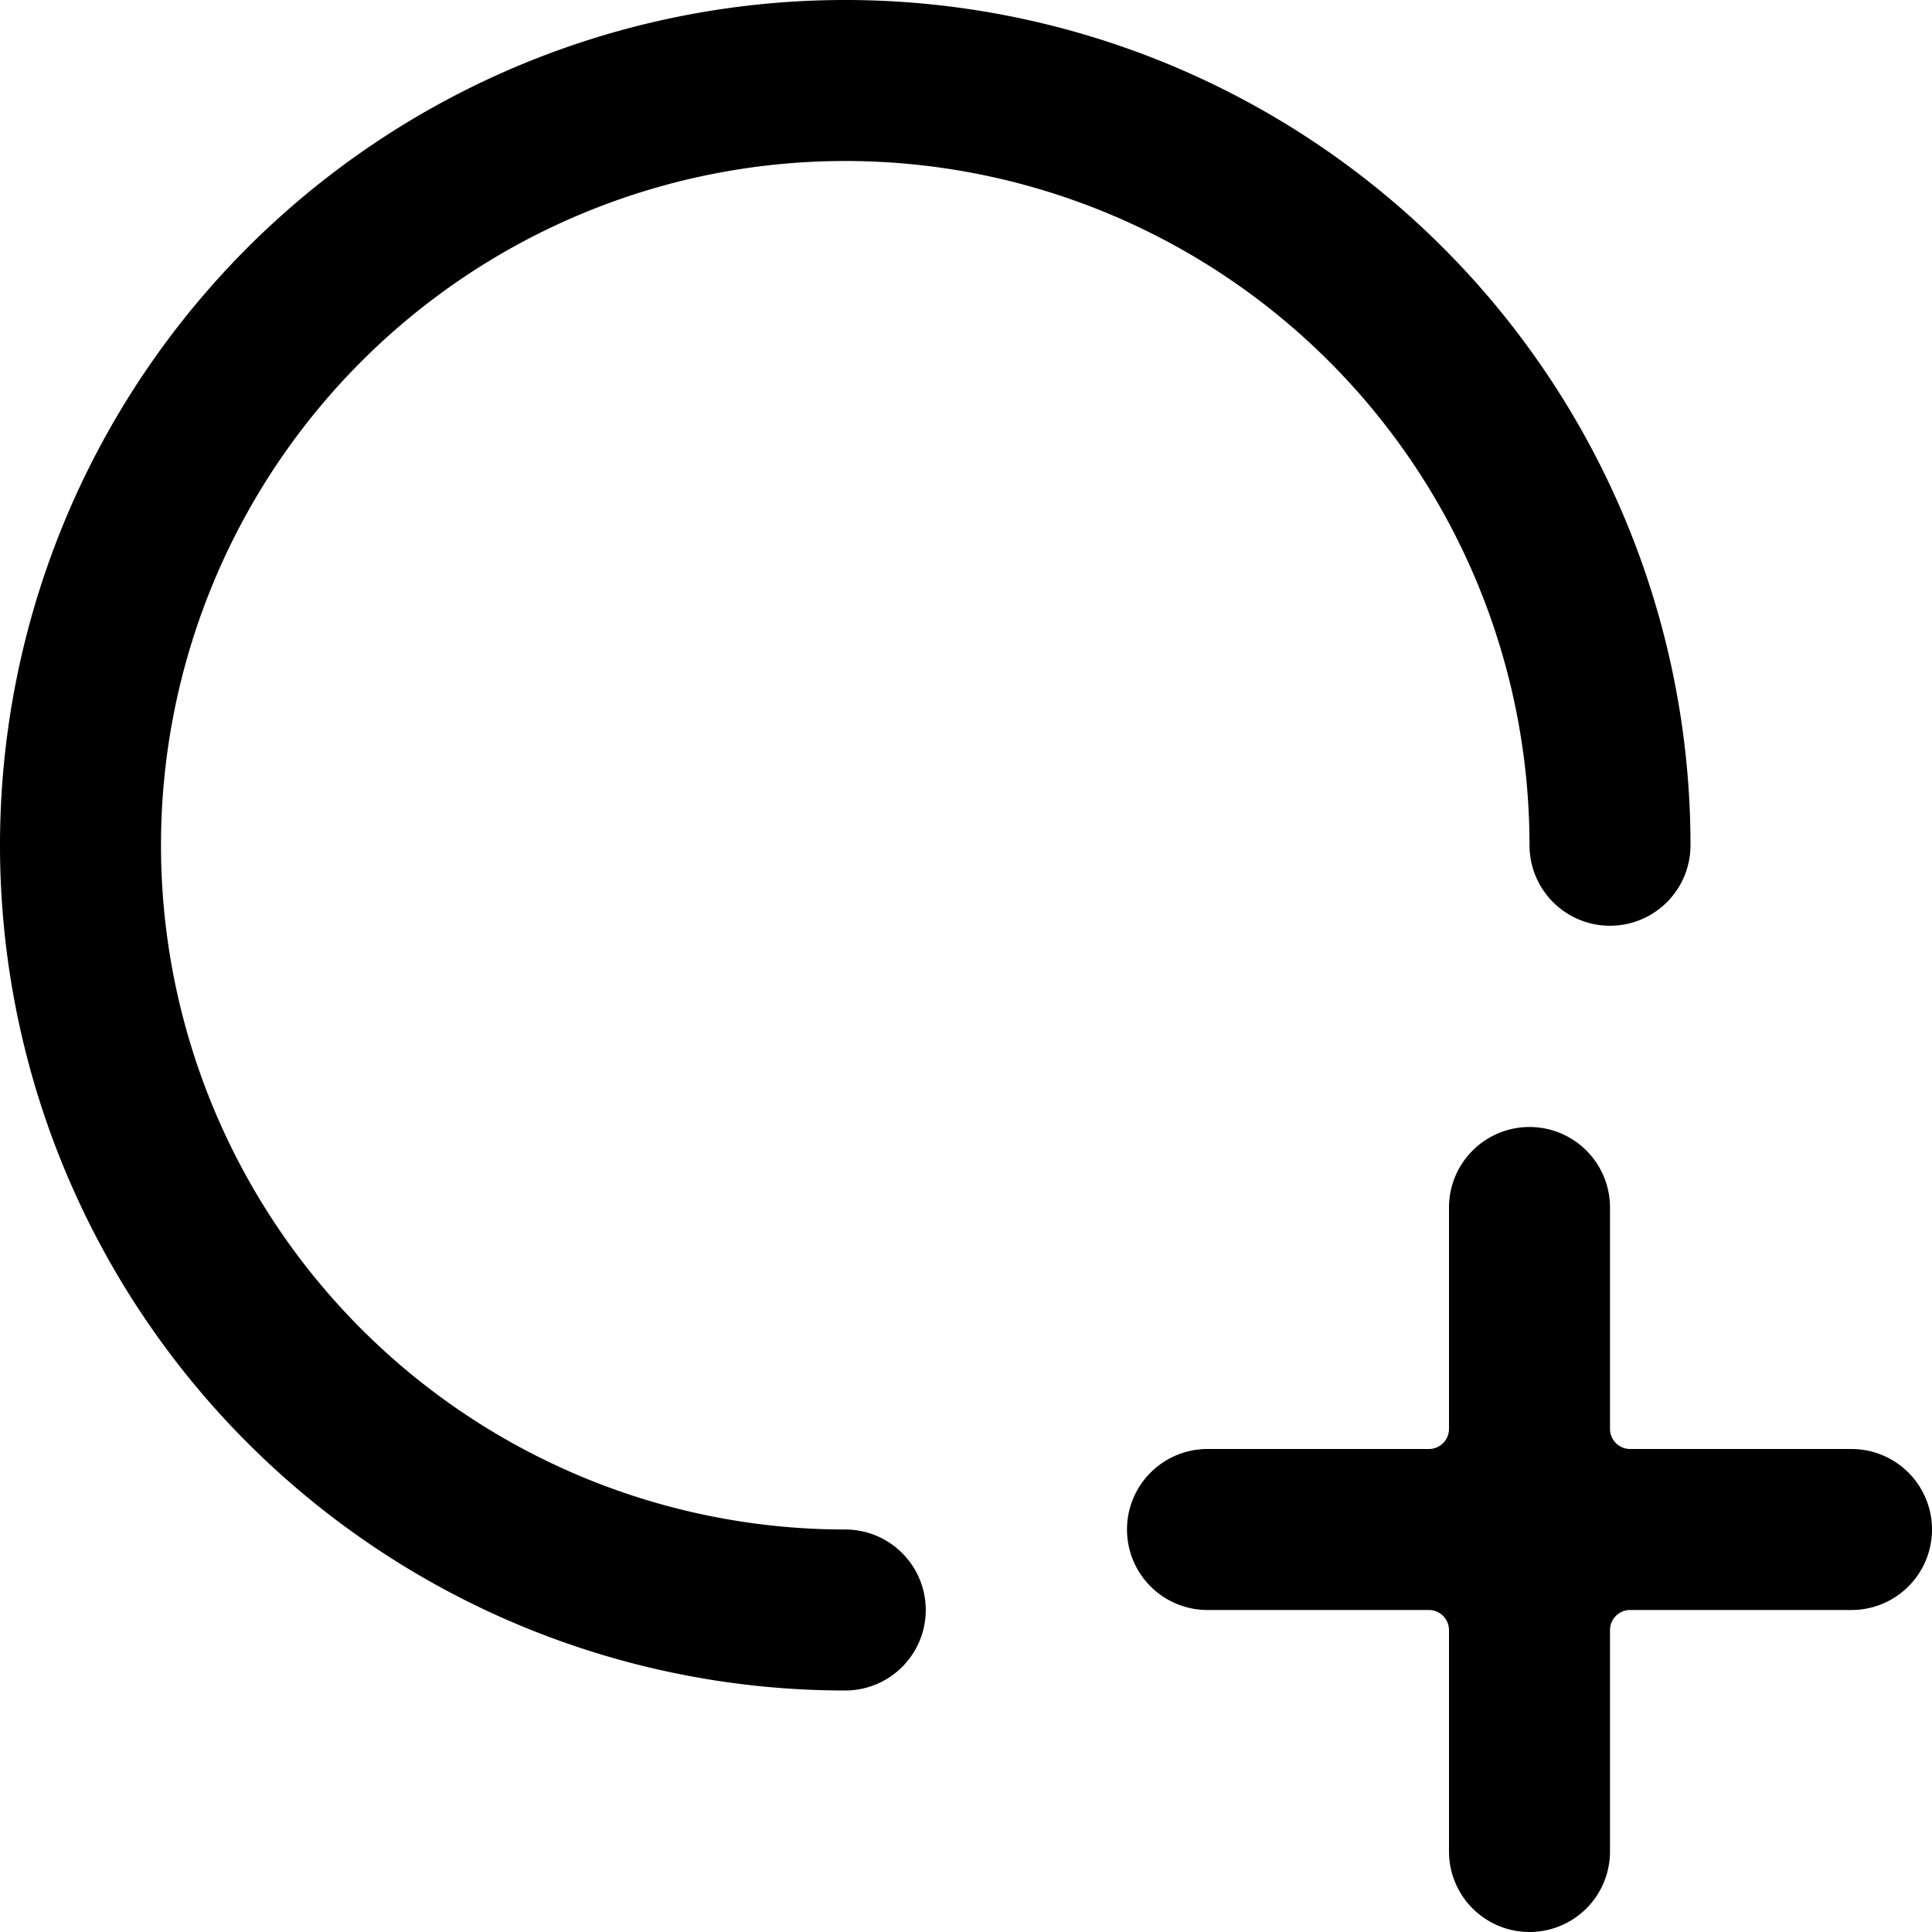
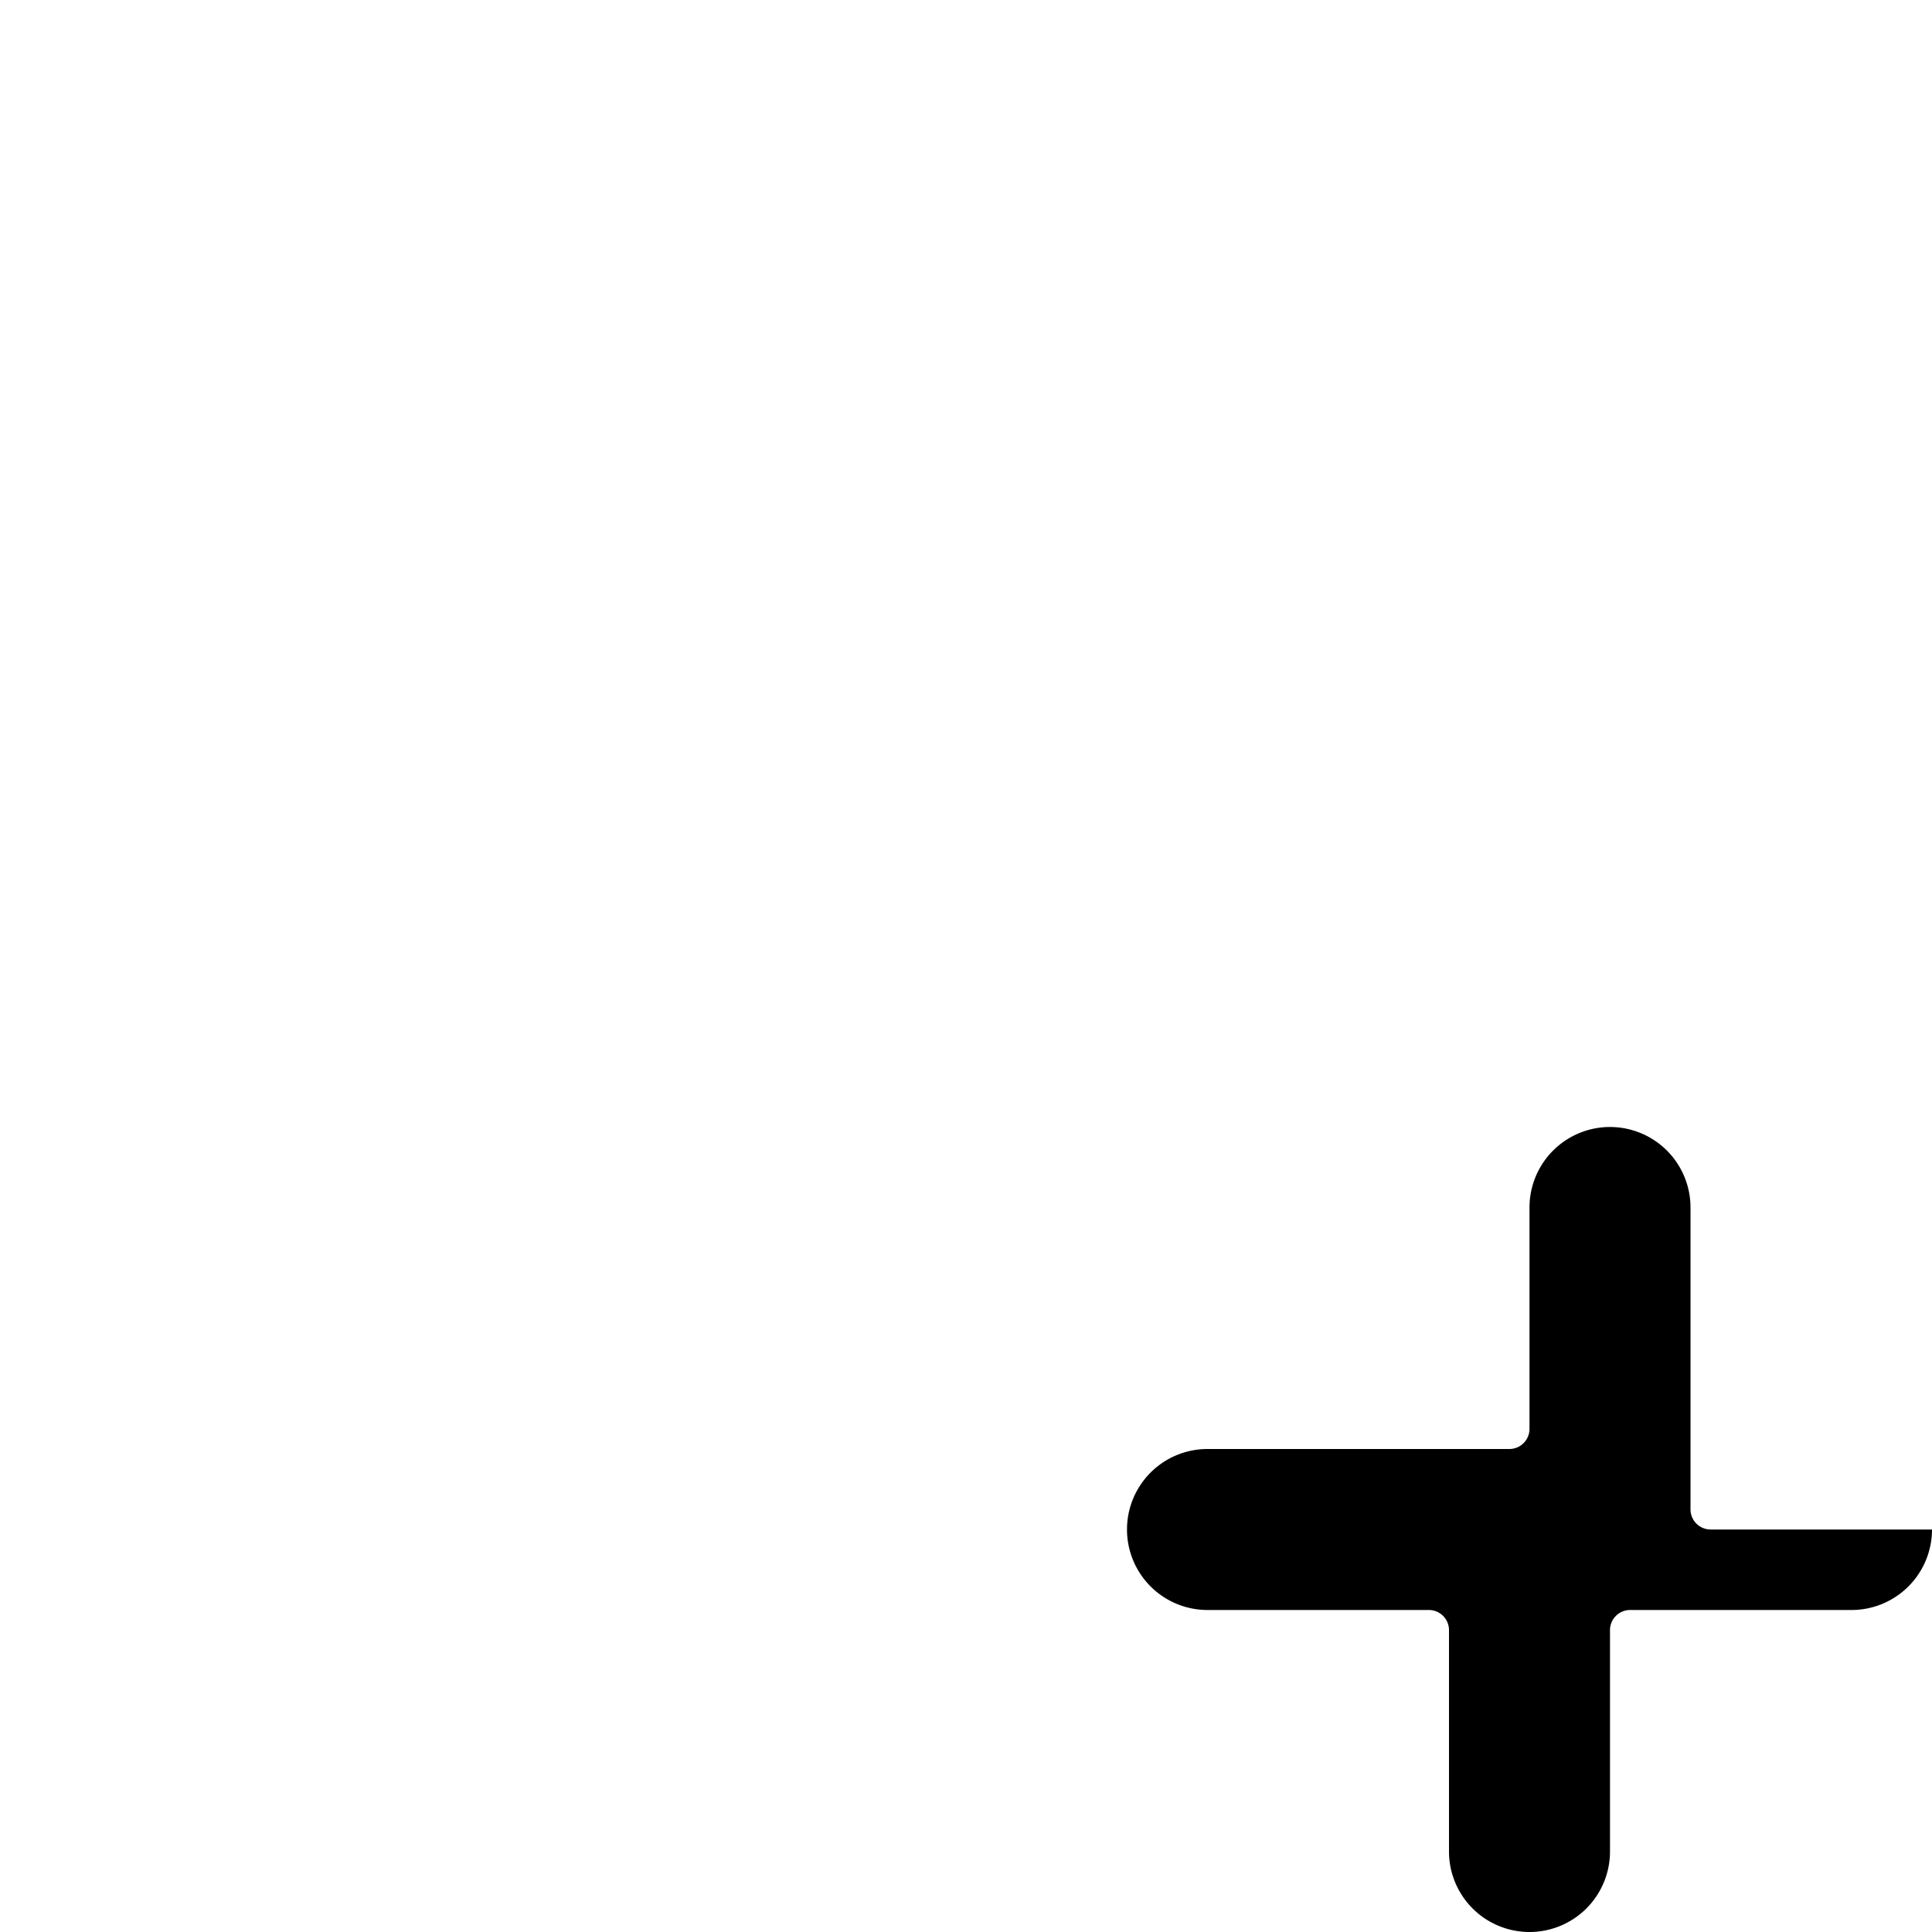
<svg xmlns="http://www.w3.org/2000/svg" viewBox="0 0 24 24">
  <g>
-     <path d="M24 19a1 1 0 0 0 -1 -1h-2.75a0.25 0.25 0 0 1 -0.25 -0.25V15a1 1 0 0 0 -2 0v2.75a0.25 0.25 0 0 1 -0.25 0.25H15a1 1 0 0 0 0 2h2.75a0.25 0.25 0 0 1 0.25 0.25V23a1 1 0 0 0 2 0v-2.75a0.25 0.25 0 0 1 0.25 -0.25H23a1 1 0 0 0 1 -1Z" fill="#000000" stroke-width="1" />
-     <path d="M10.5 19a8.5 8.5 0 1 1 8.5 -8.5 1 1 0 0 0 2 0A10.5 10.5 0 1 0 10.5 21a1 1 0 0 0 0 -2Z" fill="#000000" stroke-width="1" />
+     <path d="M24 19h-2.75a0.25 0.25 0 0 1 -0.25 -0.25V15a1 1 0 0 0 -2 0v2.75a0.25 0.25 0 0 1 -0.25 0.25H15a1 1 0 0 0 0 2h2.75a0.25 0.25 0 0 1 0.25 0.25V23a1 1 0 0 0 2 0v-2.75a0.25 0.25 0 0 1 0.25 -0.25H23a1 1 0 0 0 1 -1Z" fill="#000000" stroke-width="1" />
  </g>
</svg>